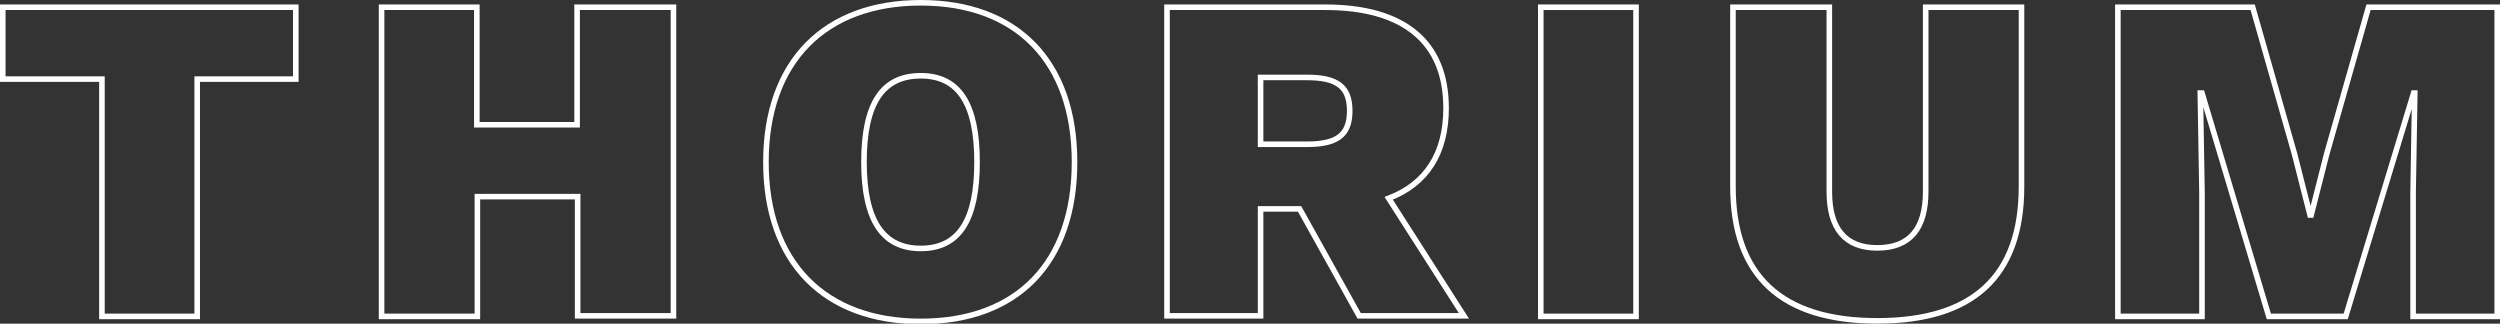
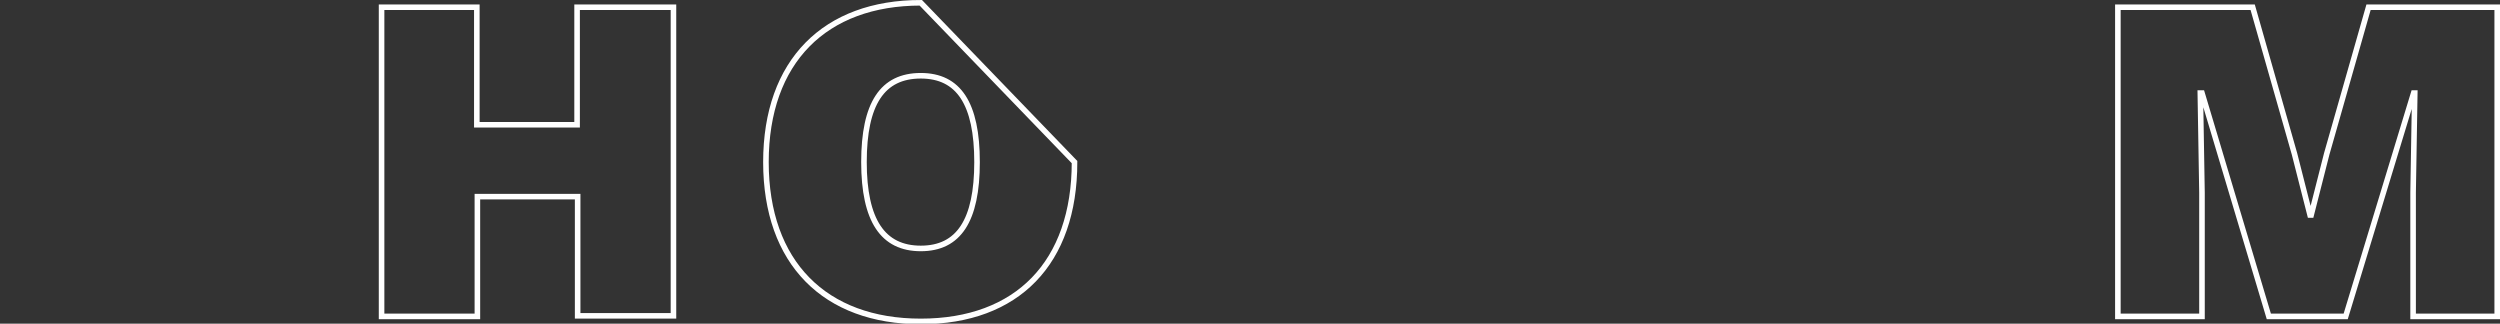
<svg xmlns="http://www.w3.org/2000/svg" version="1.1" id="Layer_1" x="0px" y="0px" viewBox="0 0 448.8 58.1" style="enable-background:new 0 0 448.8 58.1;" xml:space="preserve">
  <rect x="0" y="0" width="448.8" height="58.1" fill="#333333" stroke="none" />
  <style type="text/css">
	.st0{enable-background:new    ;}
	.st1{fill:none;stroke:#FFFFFF;}
</style>
  <g class="st0">
-     <path class="st1" d="M53.1,14.2H35.4v42.6H18.3V14.2H0.5V1.3h52.6V14.2z" />
    <path class="st1" d="M120.9,1.3v55.4h-17.2V35.3h-18v21.5H68.5V1.3h17.1v21.1h18V1.3H120.9z" />
-     <path class="st1" d="M192.9,29.1c0,18.1-10.3,28.6-27.6,28.6c-17.2,0-27.8-10.5-27.8-28.6c0-18.1,10.6-28.6,27.8-28.6   C182.5,0.5,192.9,11,192.9,29.1z M155.1,29.1c0,10.5,3.4,15.5,10.2,15.5c6.8,0,10.1-5,10.1-15.5s-3.3-15.5-10.1-15.5   C158.4,13.6,155.1,18.6,155.1,29.1z" />
-     <path class="st1" d="M233.3,37.5h-7v19.2h-16.8V1.3h28.4c14.1,0,21.7,6.2,21.7,18.1c0,8.1-3.5,13.6-10.3,16.2l13.5,21.1H244   L233.3,37.5z M226.3,25.9h8.3c5.5,0,7.7-1.7,7.7-6s-2.2-6-7.7-6h-8.3V25.9z" />
-     <path class="st1" d="M293.7,56.8h-17.1V1.3h17.1V56.8z" />
-     <path class="st1" d="M362.9,33.5c0,16.1-8.7,24.1-25.9,24.1c-17.1,0-25.9-8-25.9-24.1V1.3h17.3v33.1c0,6.7,2.9,10.1,8.6,10.1   c5.8,0,8.7-3.4,8.7-10.1V1.3h17.2V33.5z" />
+     <path class="st1" d="M192.9,29.1c0,18.1-10.3,28.6-27.6,28.6c-17.2,0-27.8-10.5-27.8-28.6c0-18.1,10.6-28.6,27.8-28.6   z M155.1,29.1c0,10.5,3.4,15.5,10.2,15.5c6.8,0,10.1-5,10.1-15.5s-3.3-15.5-10.1-15.5   C158.4,13.6,155.1,18.6,155.1,29.1z" />
    <path class="st1" d="M448.3,56.8h-15.1V34.6l0.3-17.9h-0.2l-12.2,40.1h-13.8l-12-40.1h-0.3l0.3,17.9v22.2h-15.1V1.3h24.2l7.5,26.3   l2.8,11h0.2l2.8-11l7.5-26.3h23.1V56.8z" />
  </g>
</svg>